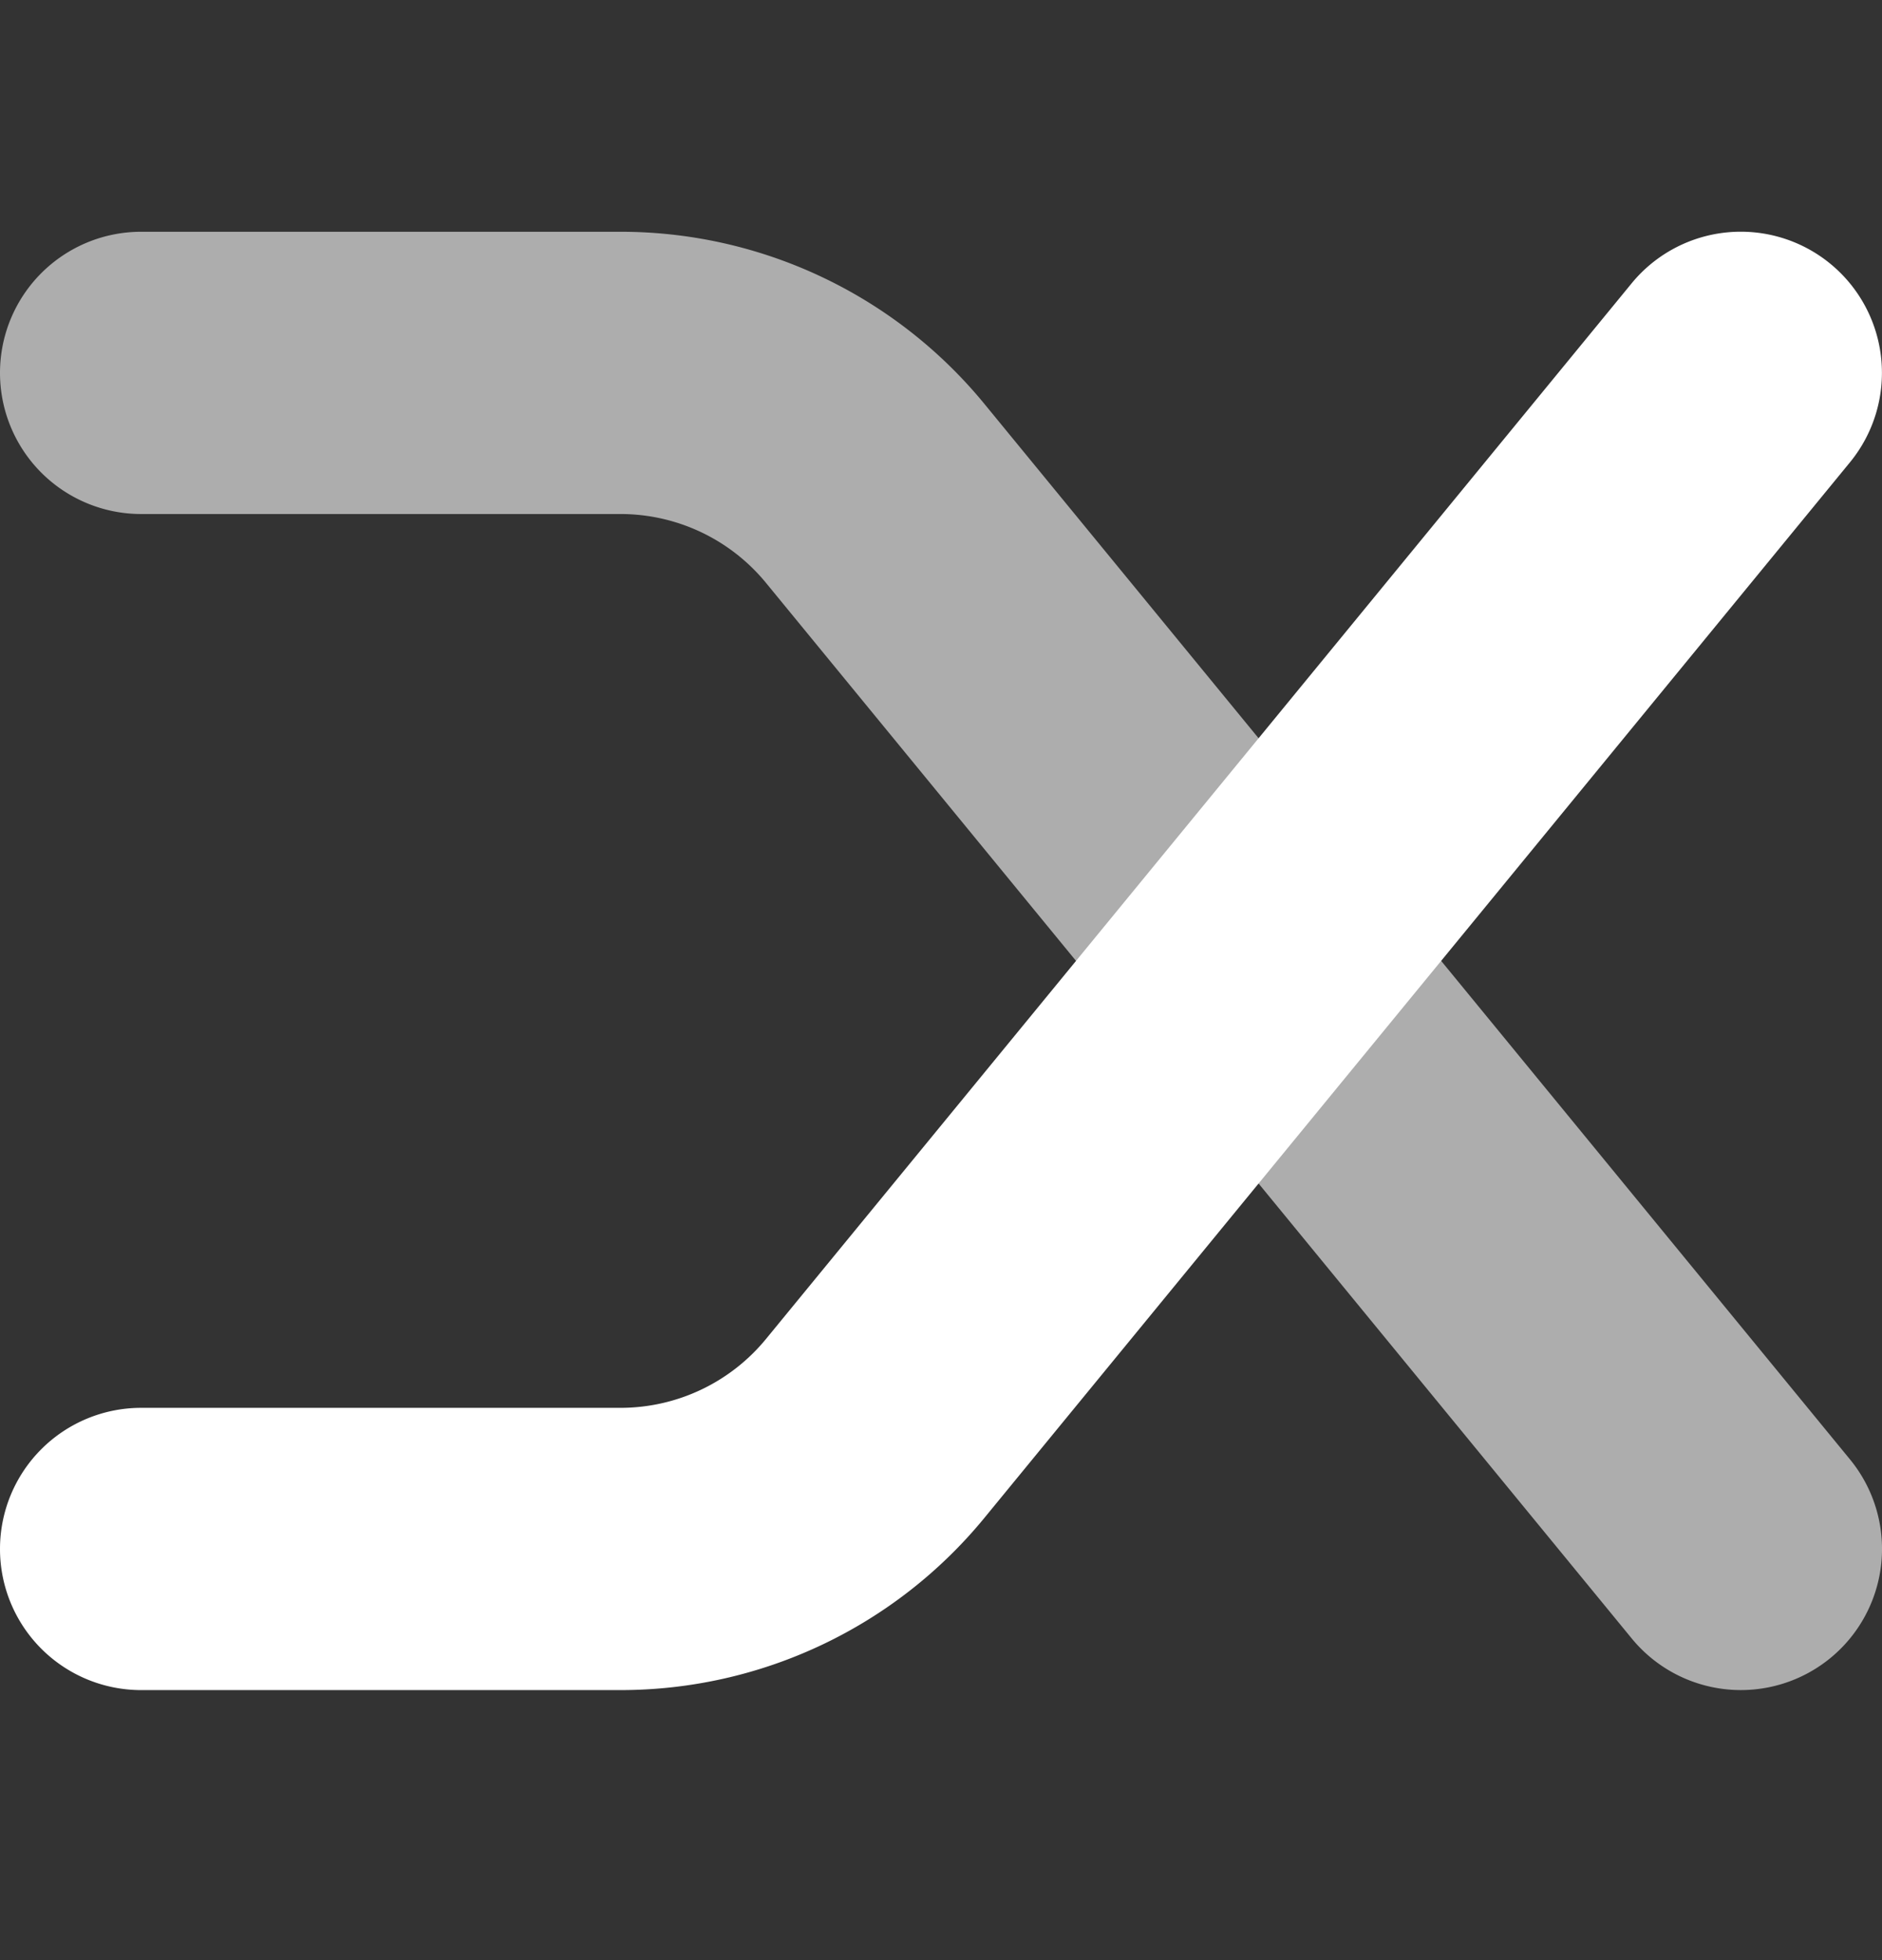
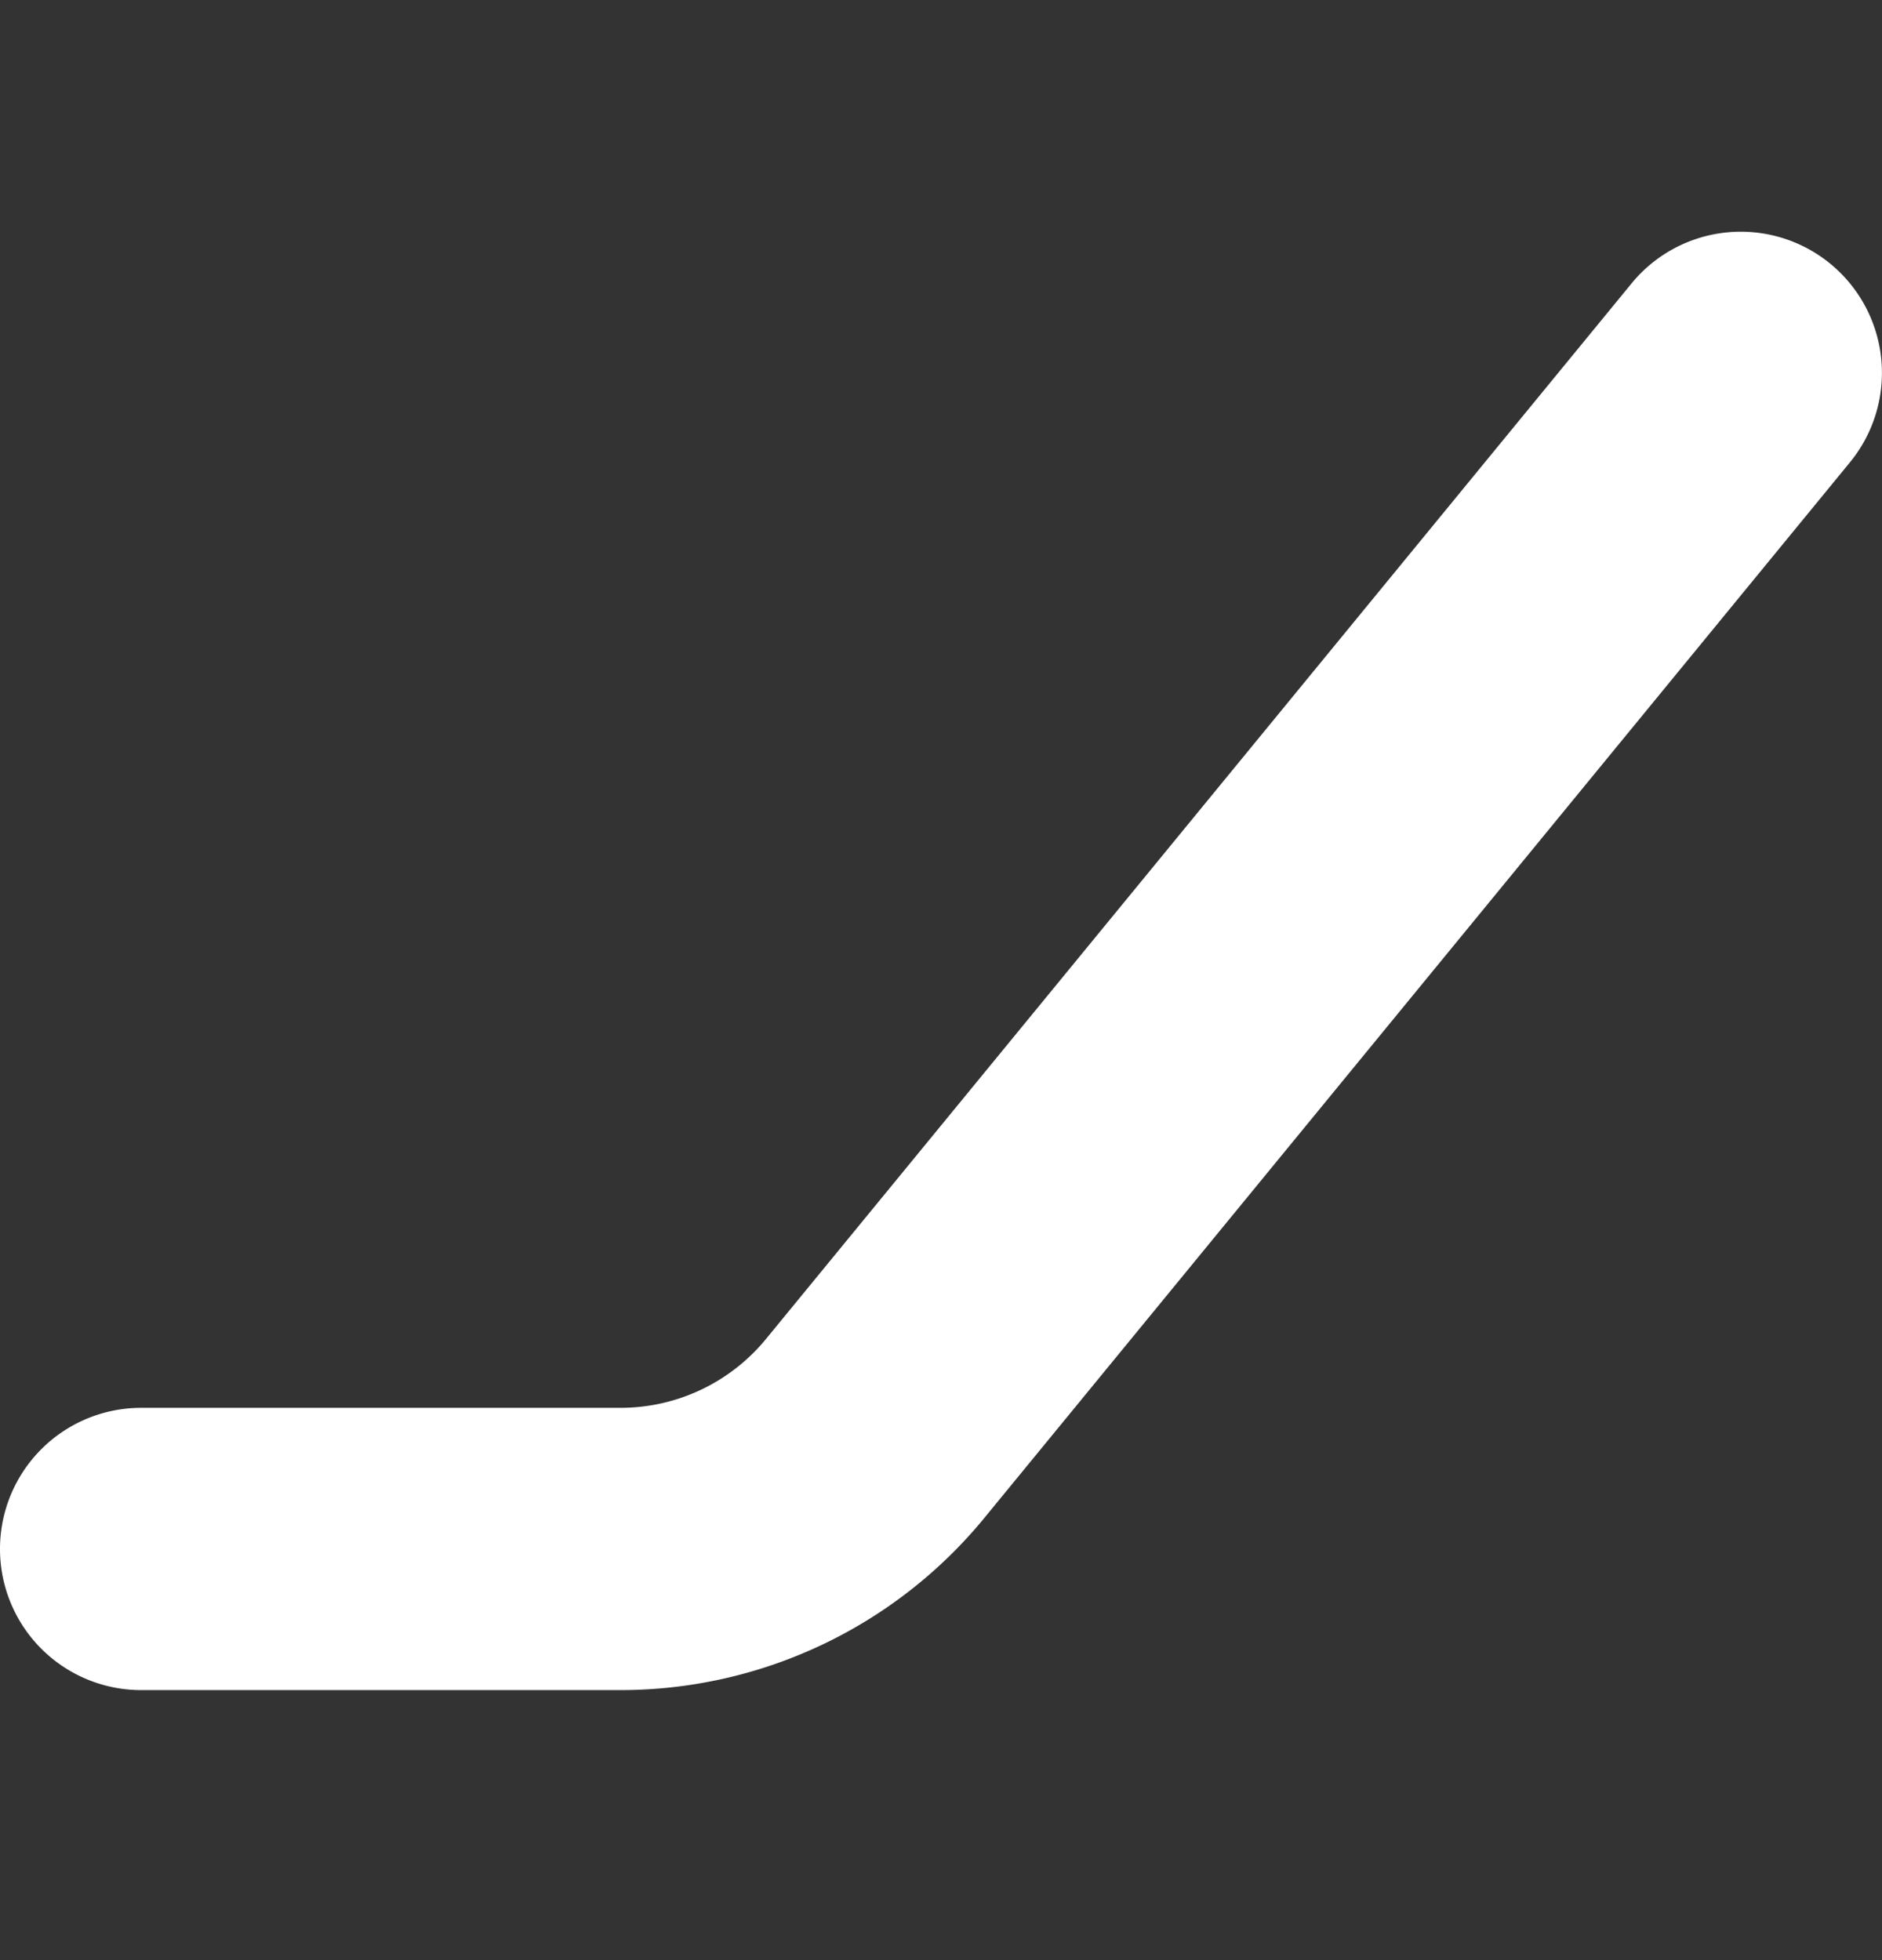
<svg xmlns="http://www.w3.org/2000/svg" width="24" height="25" fill="none">
  <rect width="100%" height="100%" fill="#333333" stroke="none" />
  <path fill="#fff" fill-rule="evenodd" d="M0 19.756a1.8 1.8 0 0 0 1.8 1.8h6.113a6 6 0 0 0 4.64-2.196L23.591 5.897a1.8 1.8 0 0 0-2.784-2.283L9.768 17.078a2.4 2.4 0 0 1-1.855.878H1.8a1.8 1.8 0 0 0-1.8 1.8" clip-rule="evenodd" />
-   <path fill="#fff" fill-opacity=".6" fill-rule="evenodd" d="M0 4.756a1.8 1.8 0 0 1 1.8-1.8h6.113a6 6 0 0 1 4.64 2.195l11.039 13.463a1.8 1.8 0 1 1-2.784 2.283L9.768 7.434a2.4 2.4 0 0 0-1.855-.878H1.8a1.8 1.8 0 0 1-1.8-1.8" clip-rule="evenodd" />
</svg>